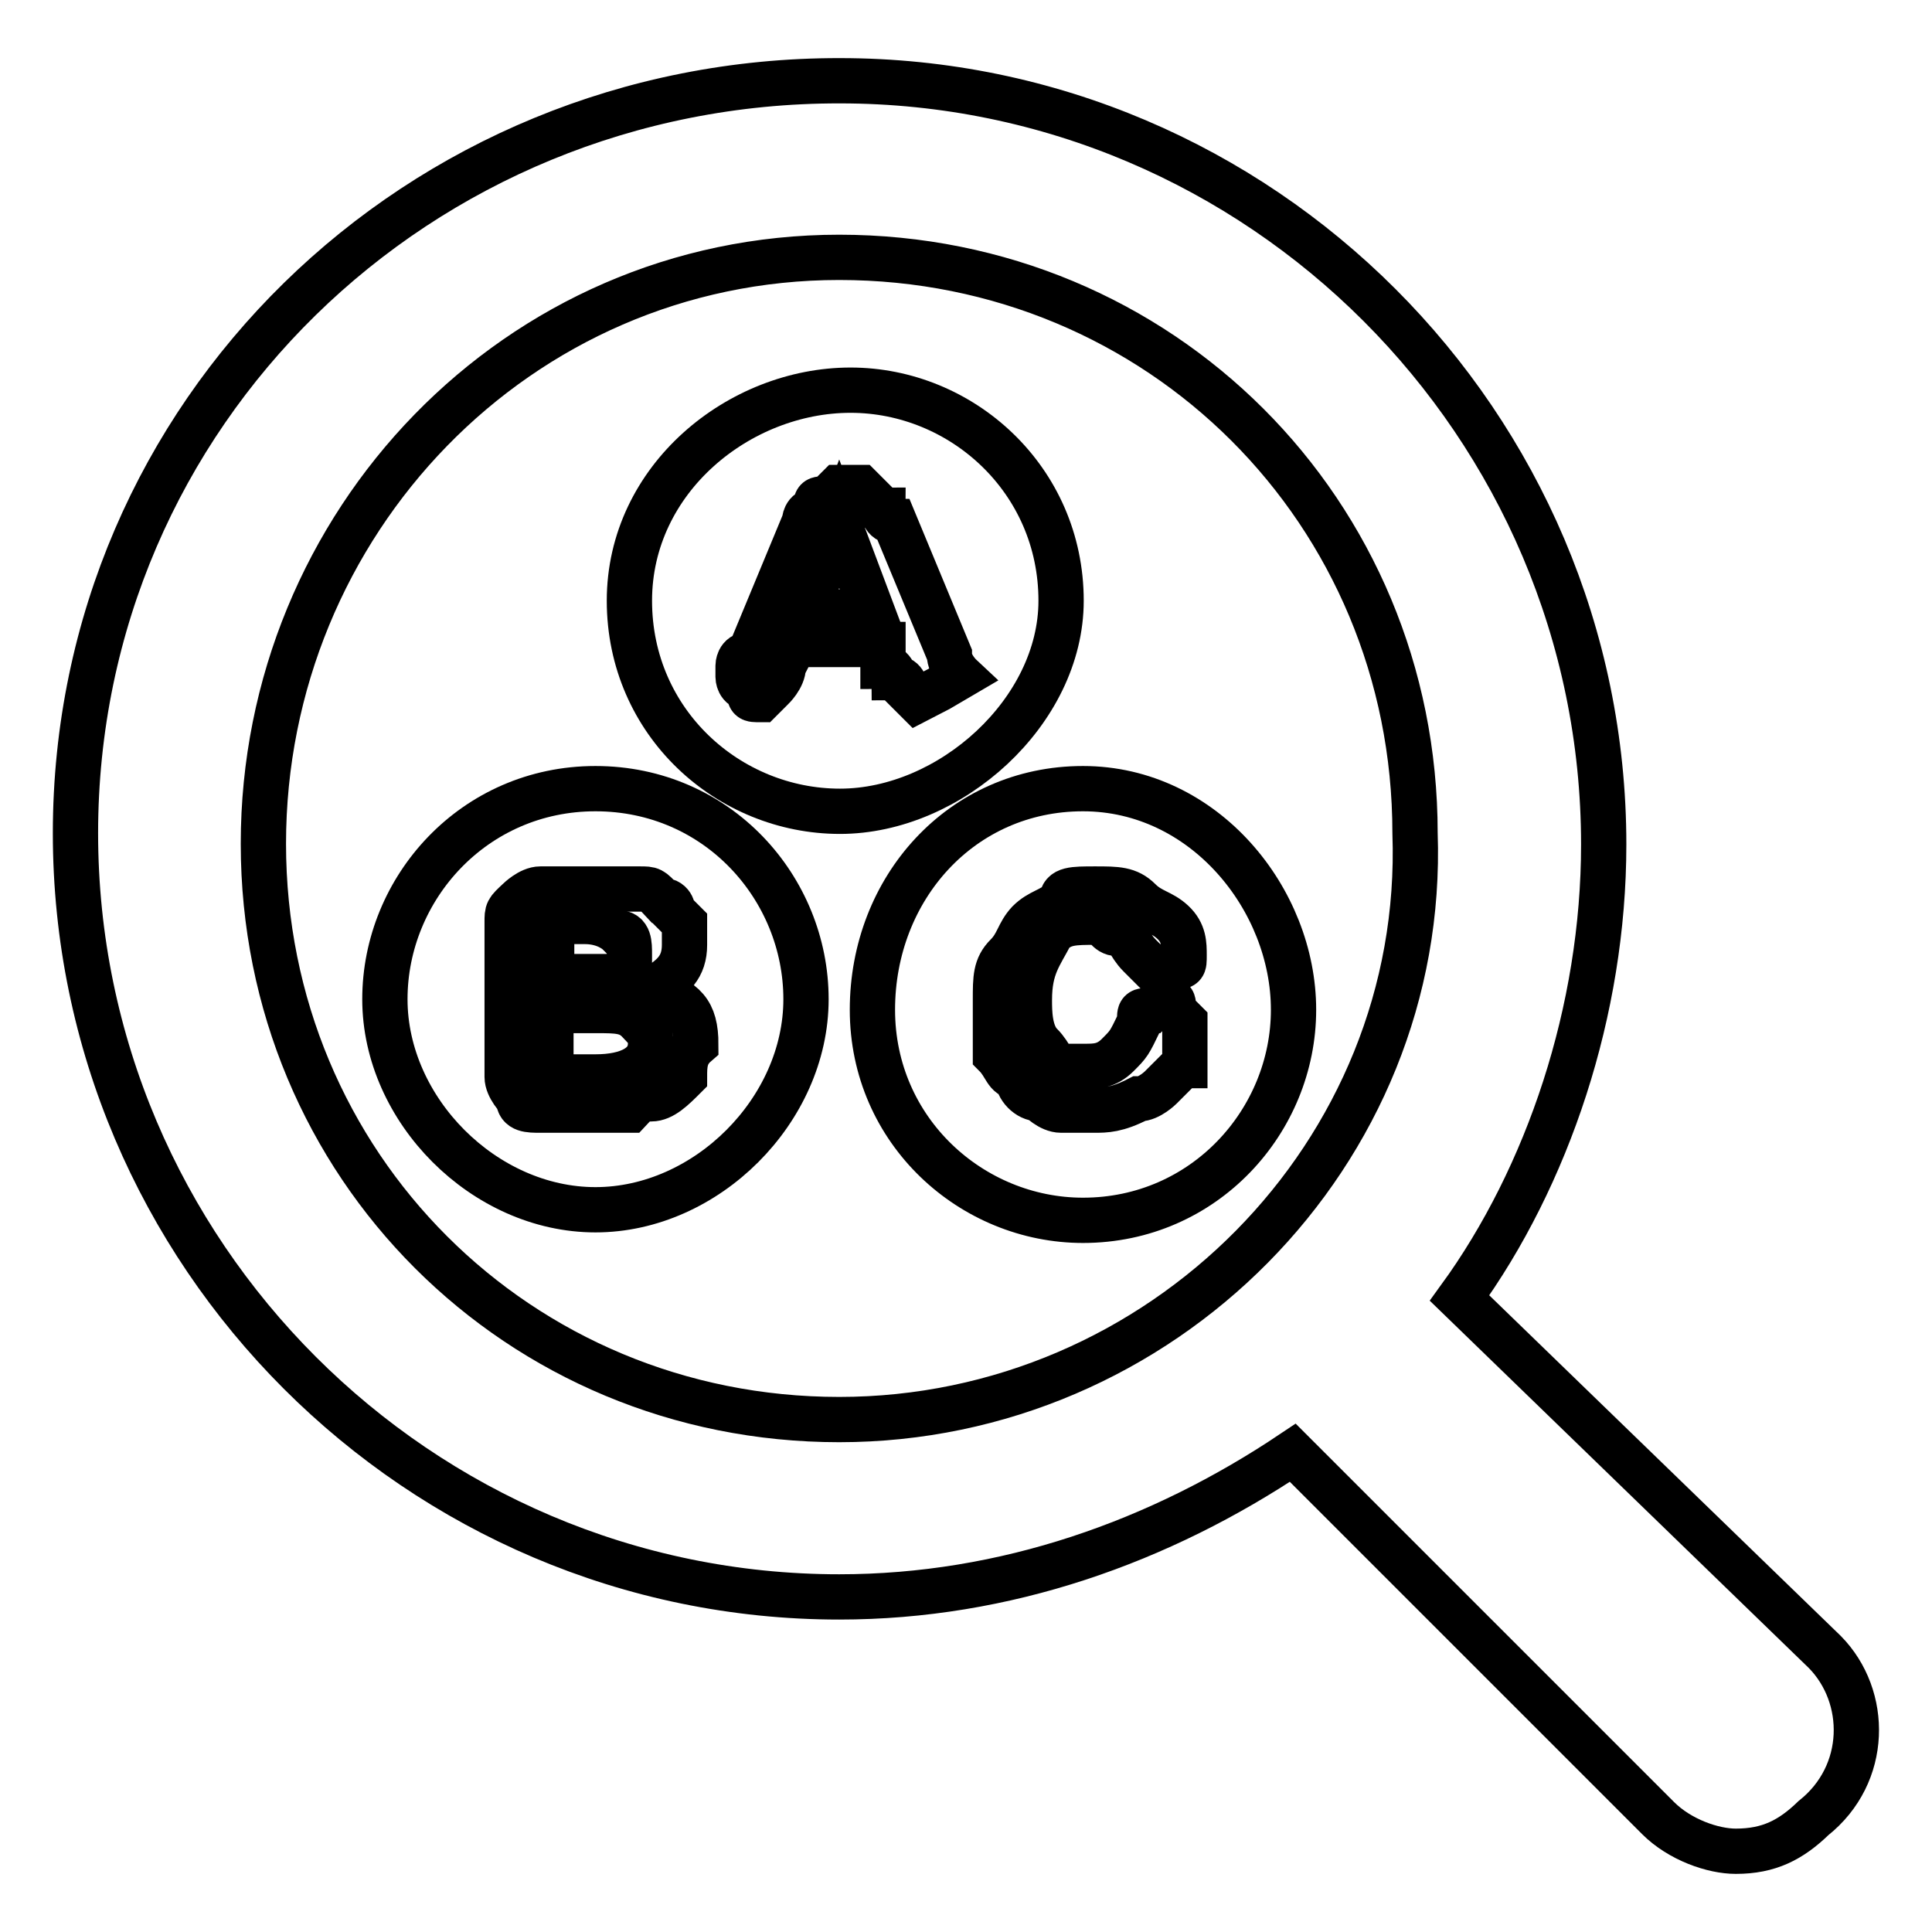
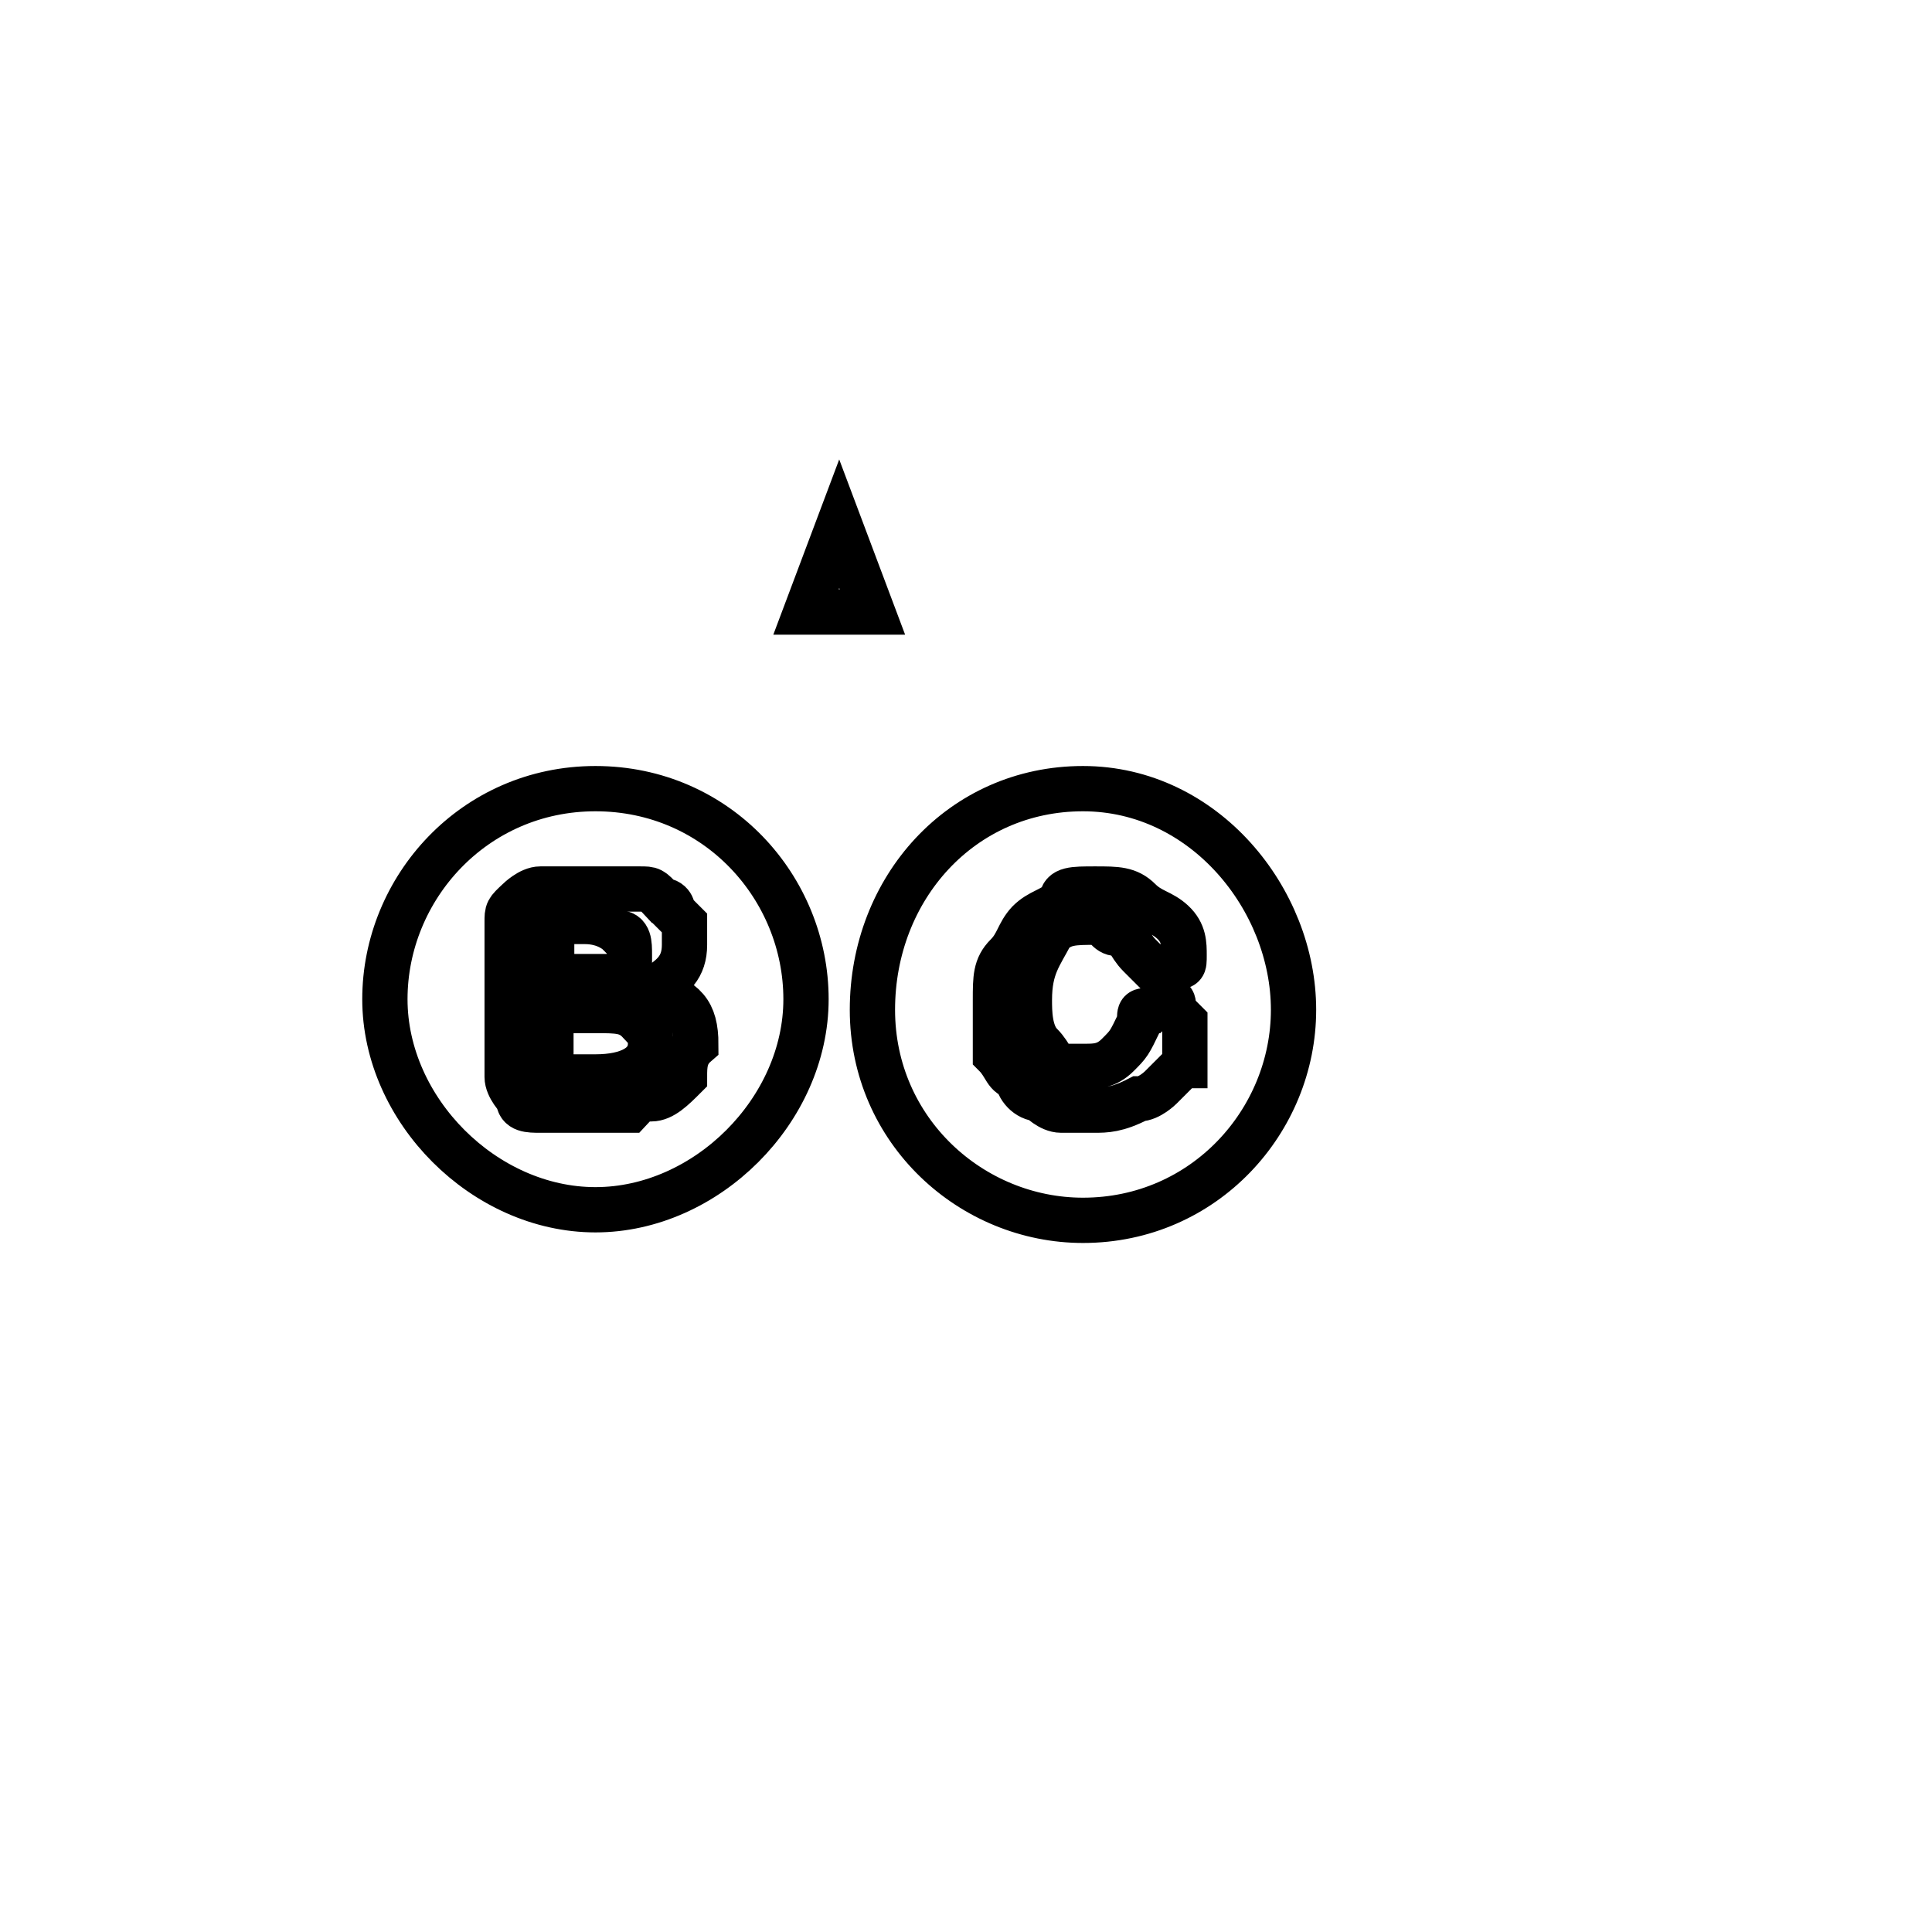
<svg xmlns="http://www.w3.org/2000/svg" version="1.1" x="0px" y="0px" viewBox="0 0 256 256" enable-background="new 0 0 256 256" xml:space="preserve">
  <g>
-     <path stroke-width="6" fill-opacity="0" stroke="#000000" d="M241.8,218.9L193.4,172c11.7-16.1,19.1-38.1,19.1-60.1c0-55.7-45.5-101.2-101.2-101.2 C55.5,10.6,10,54.7,10,110.4c0,55.7,45.5,101.2,101.2,101.2c22,0,42.5-7.3,60.1-19.1l48.4,48.4c2.9,2.9,7.3,4.4,10.3,4.4 c4.4,0,7.3-1.5,10.3-4.4C247.6,235.1,247.6,224.8,241.8,218.9z M111.2,188.1c-42.5,0-76.3-33.7-76.3-76.3 c0-42.5,33.7-77.7,76.3-77.7c42.5,0,76.3,33.7,76.3,76.3C189,152.9,153.8,188.1,111.2,188.1z" />
-     <path stroke-width="6" fill-opacity="0" stroke="#000000" d="M140.6,79.6c0-16.1-13.2-27.9-27.9-27.9c-14.7,0-29.3,11.7-29.3,27.9s13.2,27.9,27.9,27.9 C125.9,107.5,140.6,94.3,140.6,79.6z M124.4,91.3l-2.9,1.5l-1.5-1.5c0,0,0-1.5-1.5-1.5c0,0,0-1.5-1.5-1.5v-2.9h-11.7l-1.5,2.9 c0,1.5-1.5,2.9-1.5,2.9l-1.5,1.5c-1.5,0-1.5,0-1.5-1.5c-1.5,0-1.5-1.5-1.5-1.5v-1.5c0,0,0-1.5,1.5-1.5l7.3-17.6c0,0,0-1.5,1.5-1.5 c0-1.5,0-1.5,1.5-1.5l1.5-1.5h2.9l1.5,1.5c0,0,0,1.5,1.5,1.5c0,0,0,1.5,1.5,1.5l7.3,17.6c0,1.5,1.5,2.9,1.5,2.9L124.4,91.3z" />
    <path stroke-width="6" fill-opacity="0" stroke="#000000" d="M106.8,81.1h8.8l-4.4-11.7L106.8,81.1z M78.9,133.9h-5.9v8.8h5.9c4.4,0,7.3-1.5,7.3-4.4 c0-1.5,0-2.9-1.5-2.9C83.3,133.9,81.9,133.9,78.9,133.9z M81.9,129.5c1.5,0,1.5,0,1.5-1.5v-1.5c0-1.5,0-2.9-1.5-2.9 c0,0-1.5-1.5-4.4-1.5h-4.4v7.3H81.9L81.9,129.5z" />
    <path stroke-width="6" fill-opacity="0" stroke="#000000" d="M78.9,104.5c-16.1,0-27.9,13.2-27.9,27.9c0,14.7,13.2,27.9,27.9,27.9s27.9-13.2,27.9-27.9 C106.8,117.7,95.1,104.5,78.9,104.5z M90.7,142.7c-1.5,1.5-2.9,2.9-4.4,2.9c-1.5,0-1.5,0-2.9,1.5H71.6c-1.5,0-2.9,0-2.9-1.5 c0,0-1.5-1.5-1.5-2.9v-20.5c0-1.5,0-1.5,1.5-2.9c0,0,1.5-1.5,2.9-1.5h13.2c1.5,0,1.5,0,2.9,1.5c1.5,0,1.5,1.5,1.5,1.5l1.5,1.5v2.9 c0,2.9-1.5,4.4-4.4,5.9c4.4,1.5,5.9,2.9,5.9,7.3C90.7,139.7,90.7,141.2,90.7,142.7z M143.5,104.5c-16.1,0-27.9,13.2-27.9,29.3 c0,16.1,13.2,27.9,27.9,27.9c16.1,0,27.9-13.2,27.9-27.9C171.4,119.2,159.6,104.5,143.5,104.5z M156.7,141.2l-2.9,2.9 c0,0-1.5,1.5-2.9,1.5c-2.9,1.5-4.4,1.5-5.9,1.5h-4.4c-1.5,0-2.9-1.5-2.9-1.5c-1.5,0-2.9-1.5-2.9-2.9c-1.5,0-1.5-1.5-2.9-2.9v-2.9 v-4.4c0-2.9,0-4.4,1.5-5.9c1.5-1.5,1.5-2.9,2.9-4.4c1.5-1.5,2.9-1.5,4.4-2.9c0-1.5,1.5-1.5,4.4-1.5c2.9,0,4.4,0,5.9,1.5 c1.5,1.5,2.9,1.5,4.4,2.9s1.5,2.9,1.5,4.4c0,1.5,0,1.5-1.5,1.5h-2.9l-1.5-1.5c-1.5-1.5-1.5-2.9-2.9-2.9c-1.5,0-1.5-1.5-2.9-1.5 c-2.9,0-4.4,0-5.9,1.5c-1.5,2.9-2.9,4.4-2.9,8.8c0,1.5,0,4.4,1.5,5.9c1.5,1.5,1.5,2.9,2.9,2.9h2.9c1.5,0,2.9,0,4.4-1.5 c1.5-1.5,1.5-1.5,2.9-4.4c0-1.5,0-1.5,1.5-1.5l1.5-1.5c1.5,0,1.5,0,1.5,1.5l1.5,1.5V141.2L156.7,141.2z" />
  </g>
</svg>